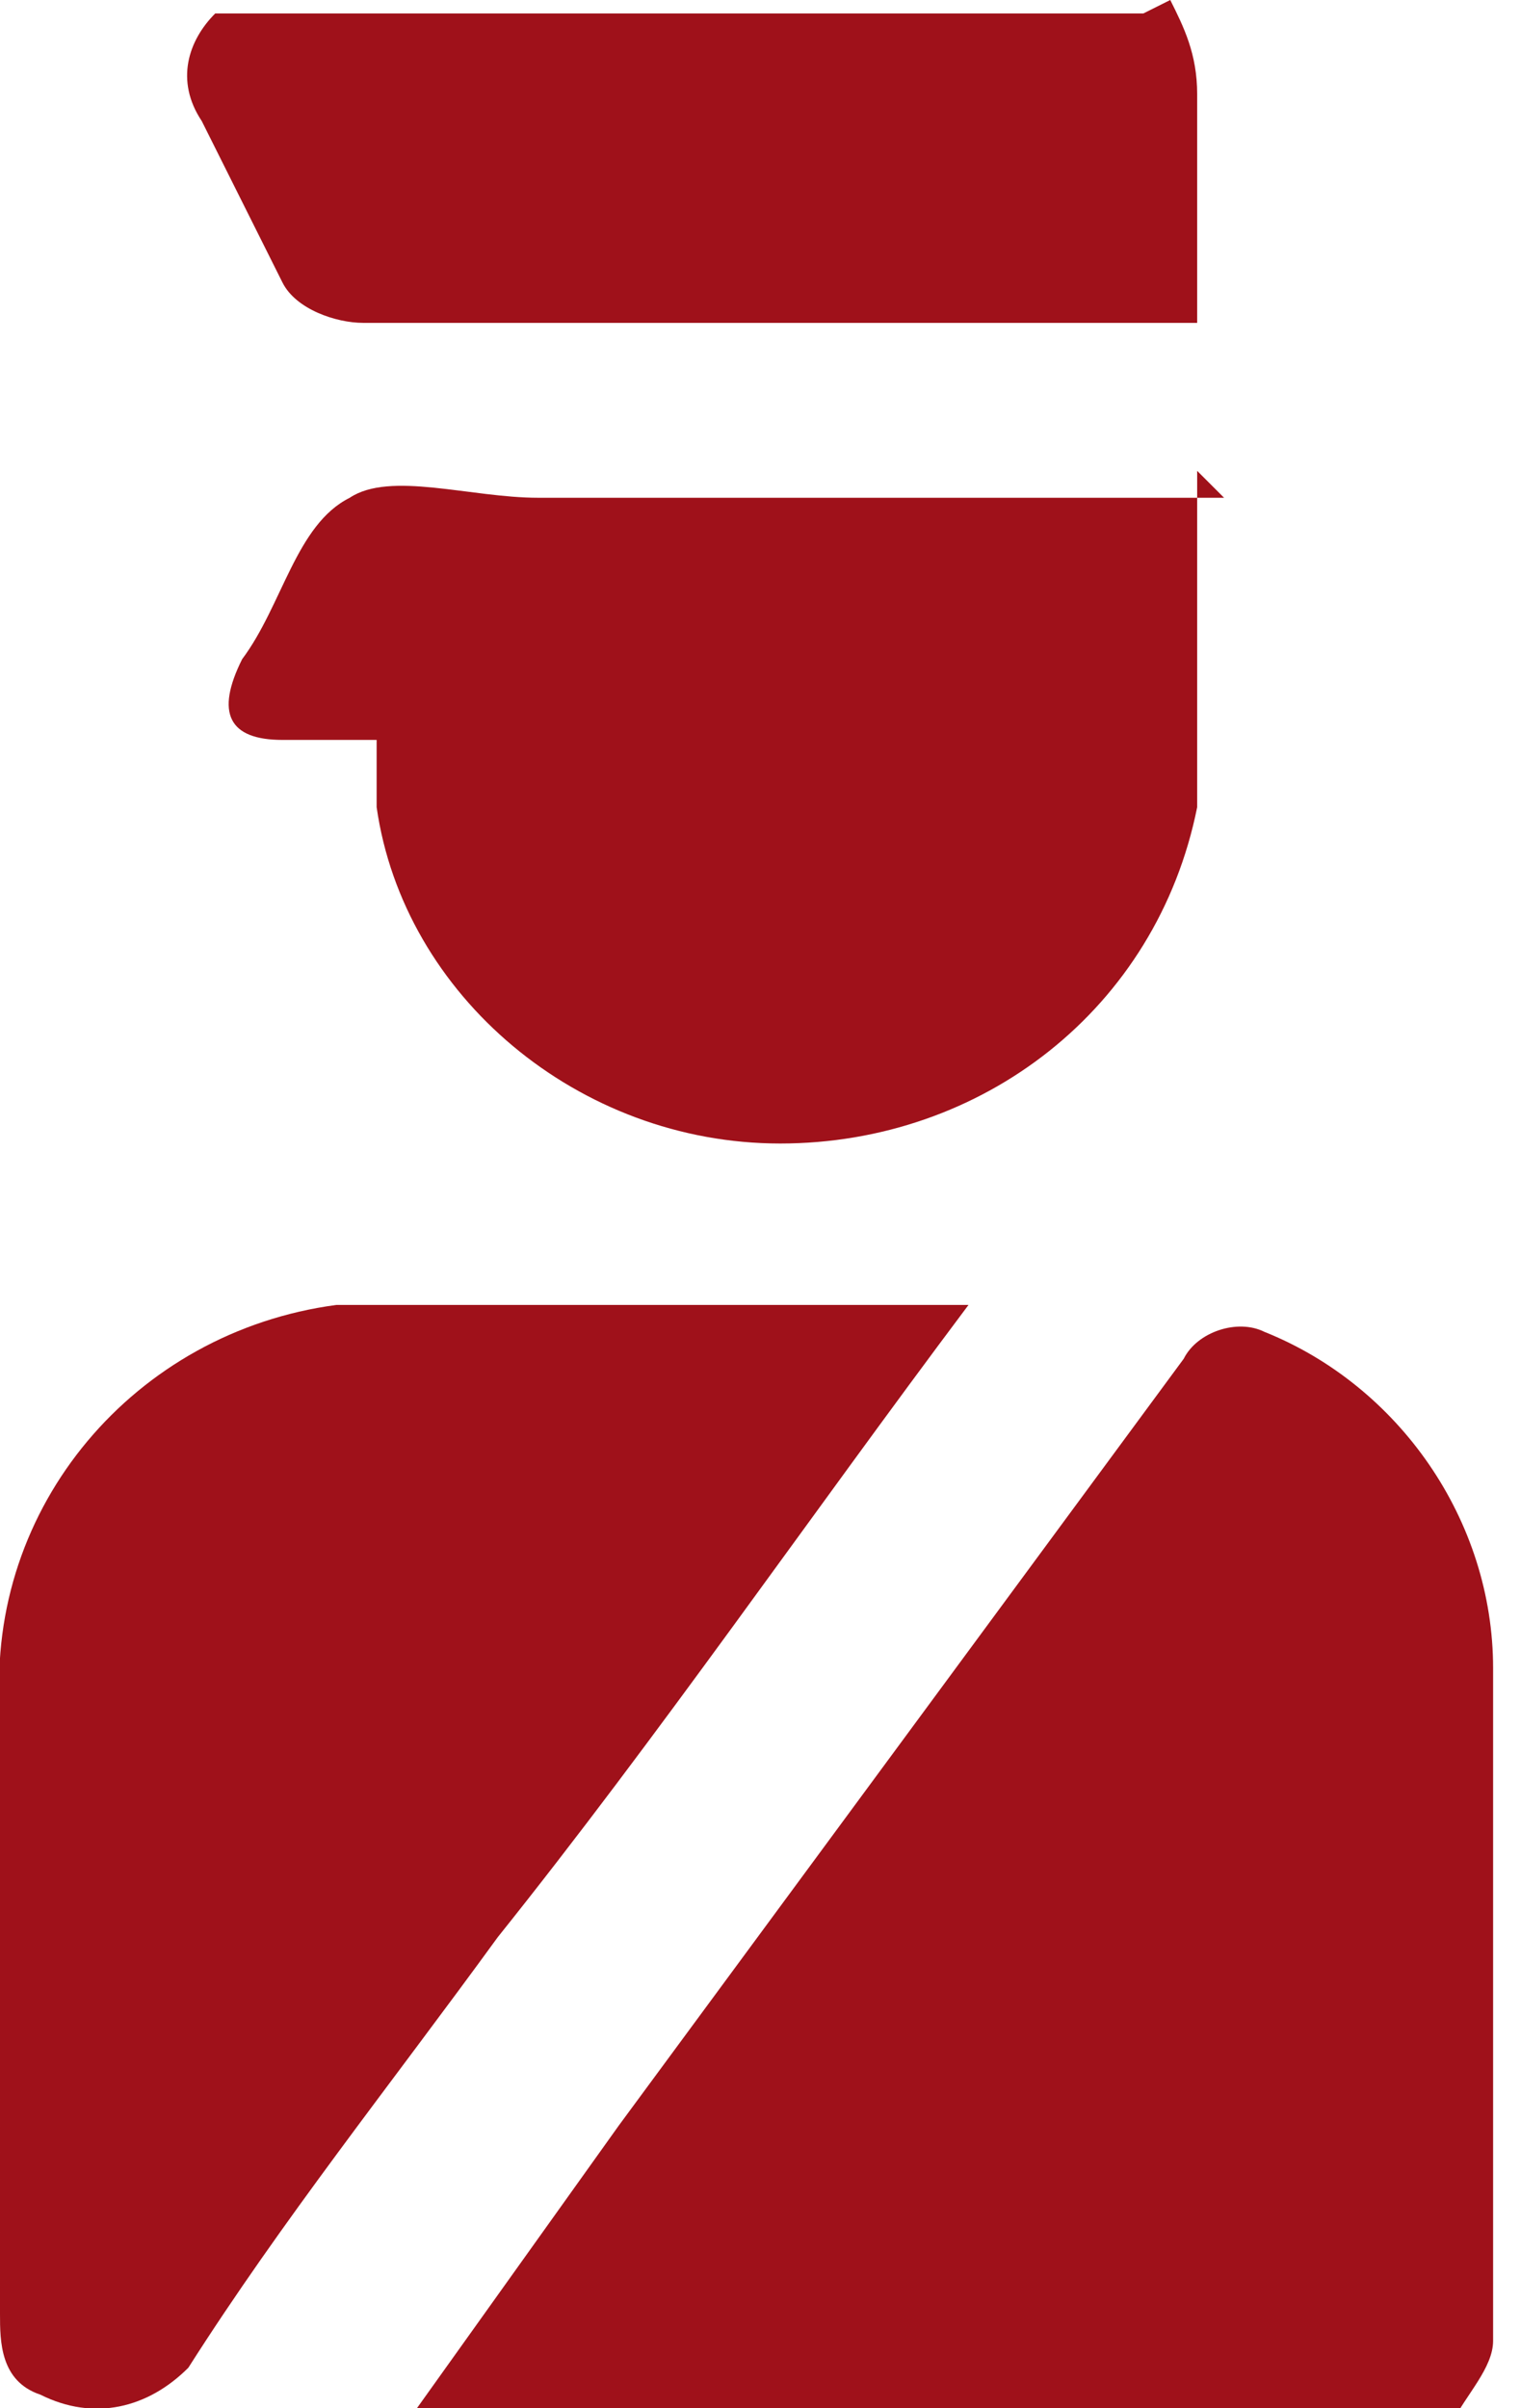
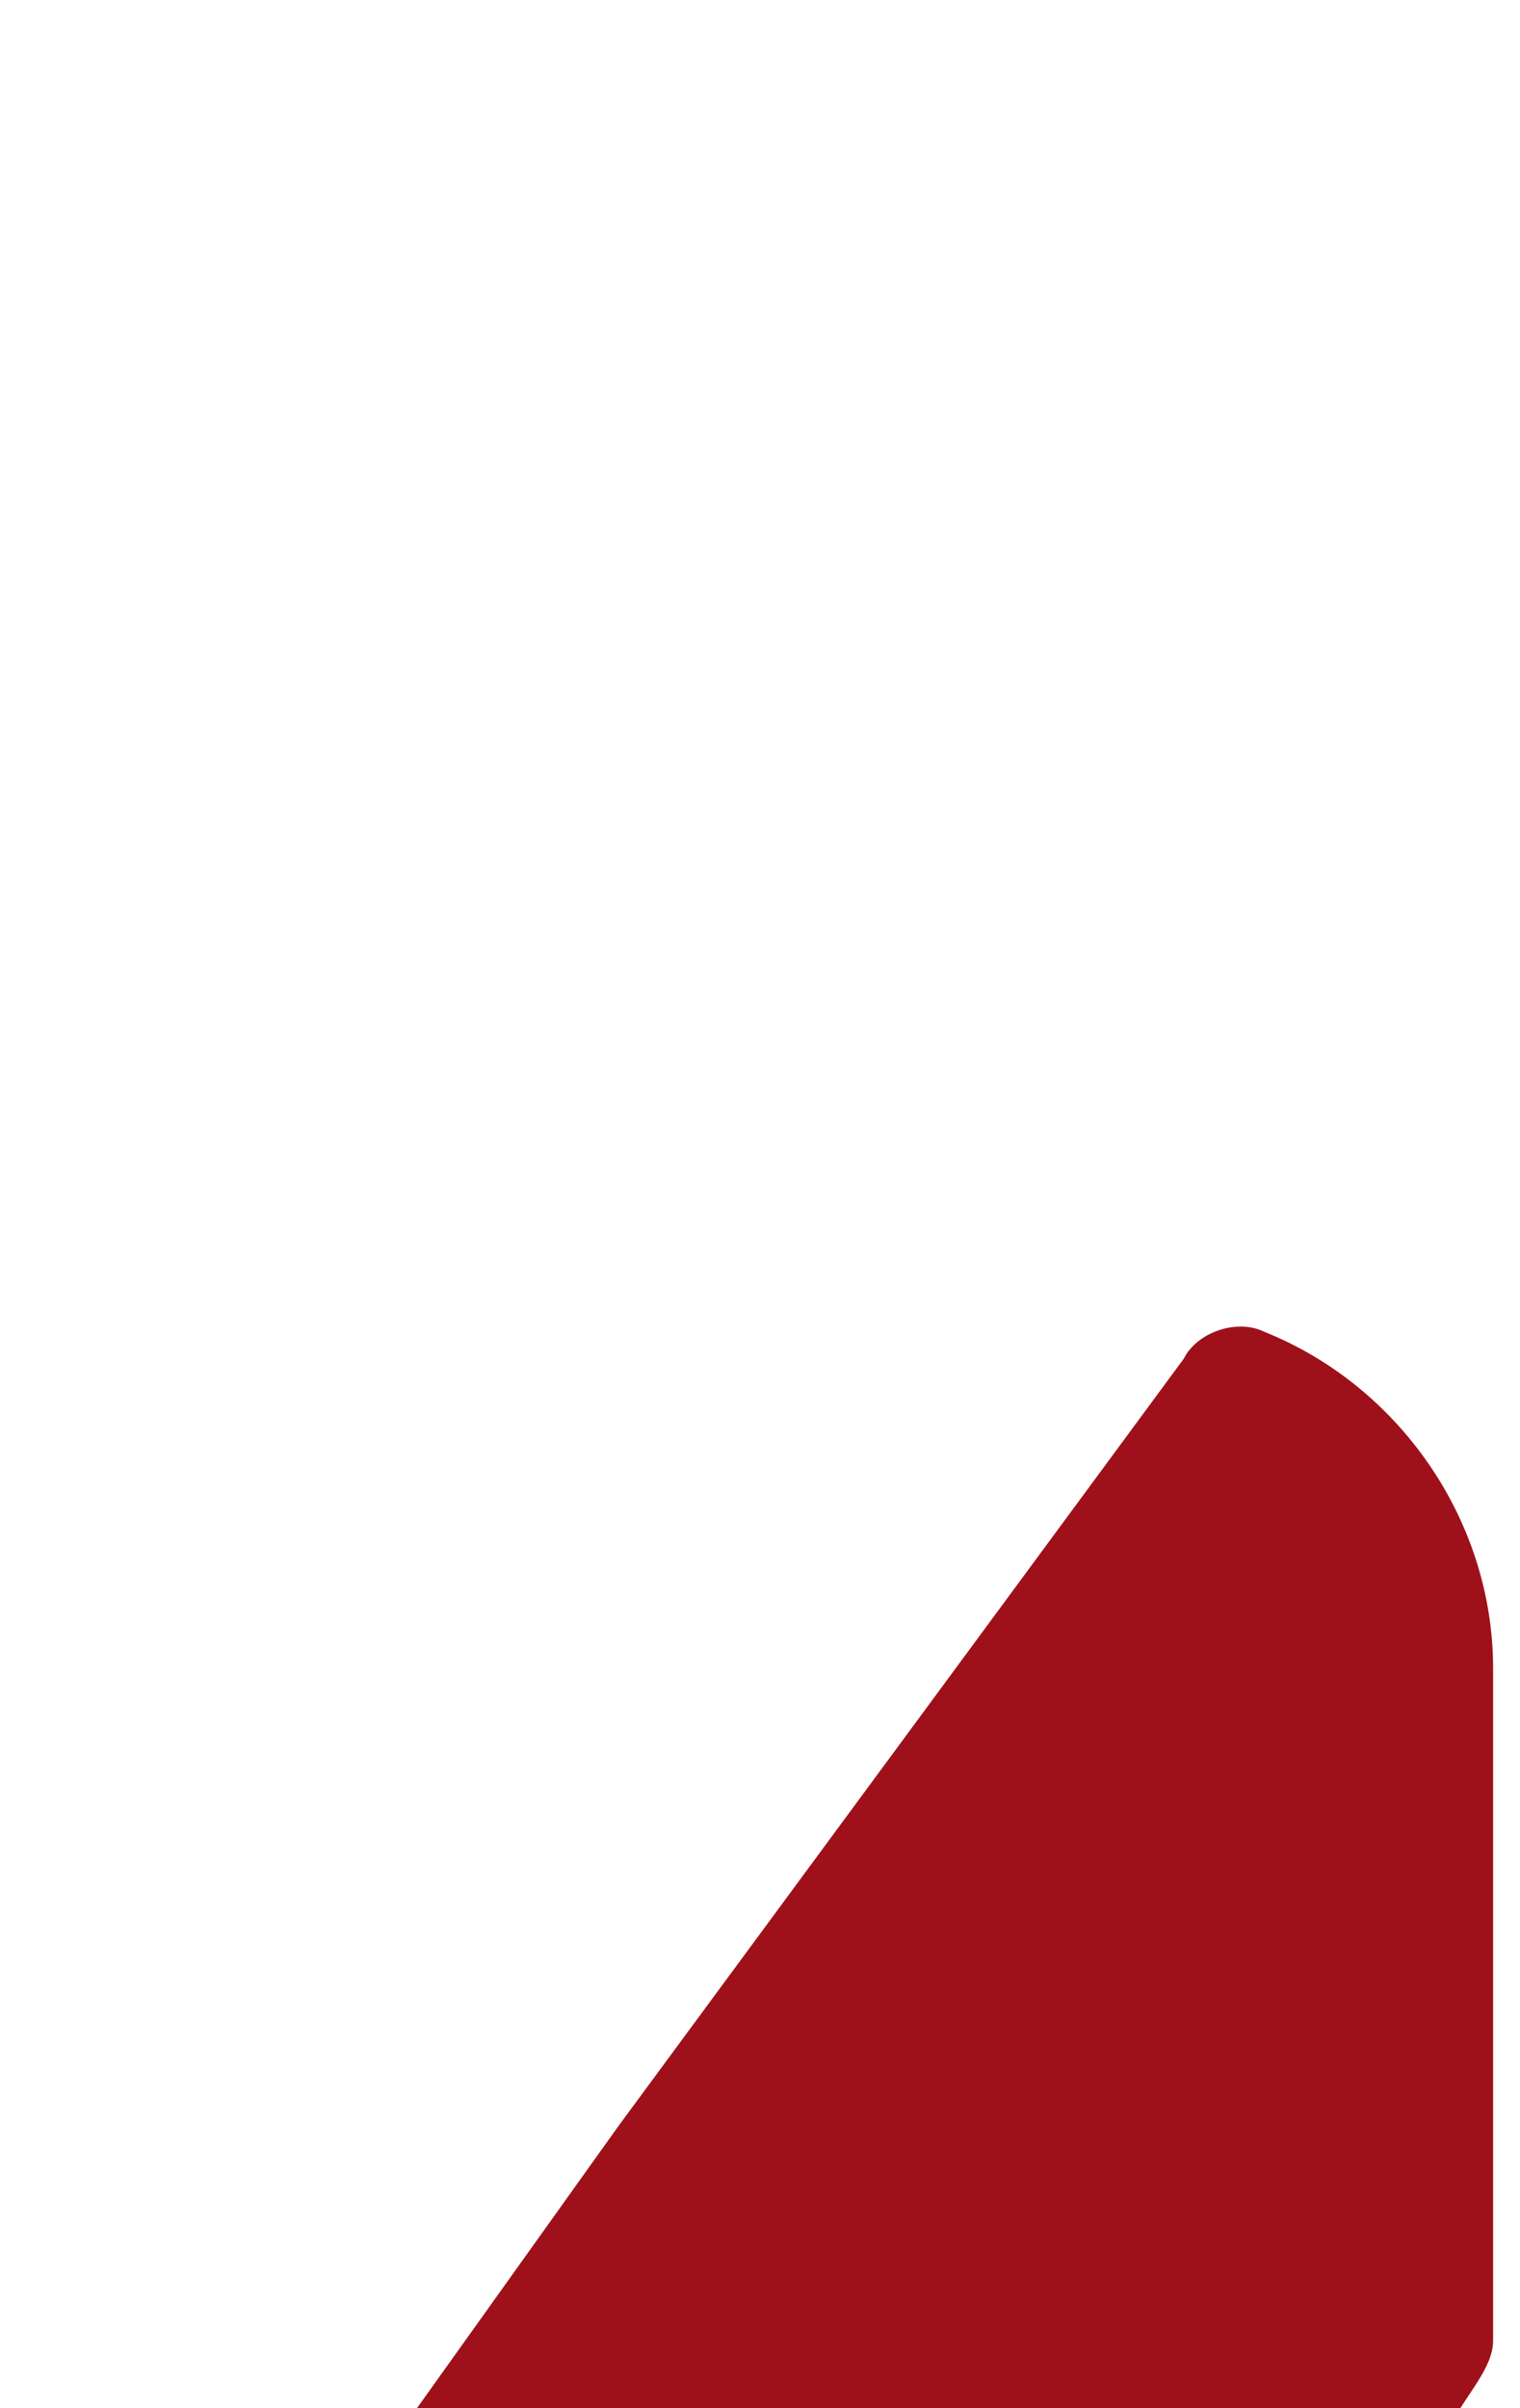
<svg xmlns="http://www.w3.org/2000/svg" id="Layer_1" version="1.1" viewBox="0 0 11.3 17.9">
  <defs>
    <style>
      .st0 {
        fill: #9f111a;
      }
    </style>
  </defs>
  <path class="st0" d="M3.1,17.9c.5-.7,1-1.4,1.5-2.1,1.4-1.9,2.8-3.8,4.2-5.7.1-.2.4-.3.6-.2,0,0,0,0,0,0,1,.4,1.7,1.4,1.7,2.5,0,1.7,0,3.3,0,5,0,.2-.2.4-.3.6H3.1Z" />
-   <path class="st0" d="M8.7,0c.1.2.2.4.2.7,0,.5,0,1.1,0,1.7h-.4c-1.9,0-3.9,0-5.8,0-.2,0-.5-.1-.6-.3-.2-.4-.4-.8-.6-1.2-.2-.3-.1-.6.1-.8,0,0,0,0,0,0h6.9Z" />
-   <path class="st0" d="M7.2,9.7c-1.2,1.6-2.3,3.2-3.5,4.7-.8,1.1-1.6,2.1-2.3,3.2-.3.3-.7.4-1.1.2-.3-.1-.3-.4-.3-.6C0,15.7,0,14.2,0,12.7c-.1-1.5,1-2.8,2.5-3,0,0,.1,0,.2,0,1.5,0,3,0,4.5,0Z" />
-   <path class="st0" d="M8.9,3.5c0,.8,0,1.7,0,2.5-.3,1.5-1.6,2.5-3.1,2.5-1.5,0-2.8-1.1-3-2.5,0-.2,0-.3,0-.5-.2,0-.5,0-.7,0-.4,0-.5-.2-.3-.6,0,0,0,0,0,0,.3-.4.4-1,.8-1.2.3-.2.9,0,1.4,0,1.7,0,3.4,0,5.1,0Z" />
</svg>